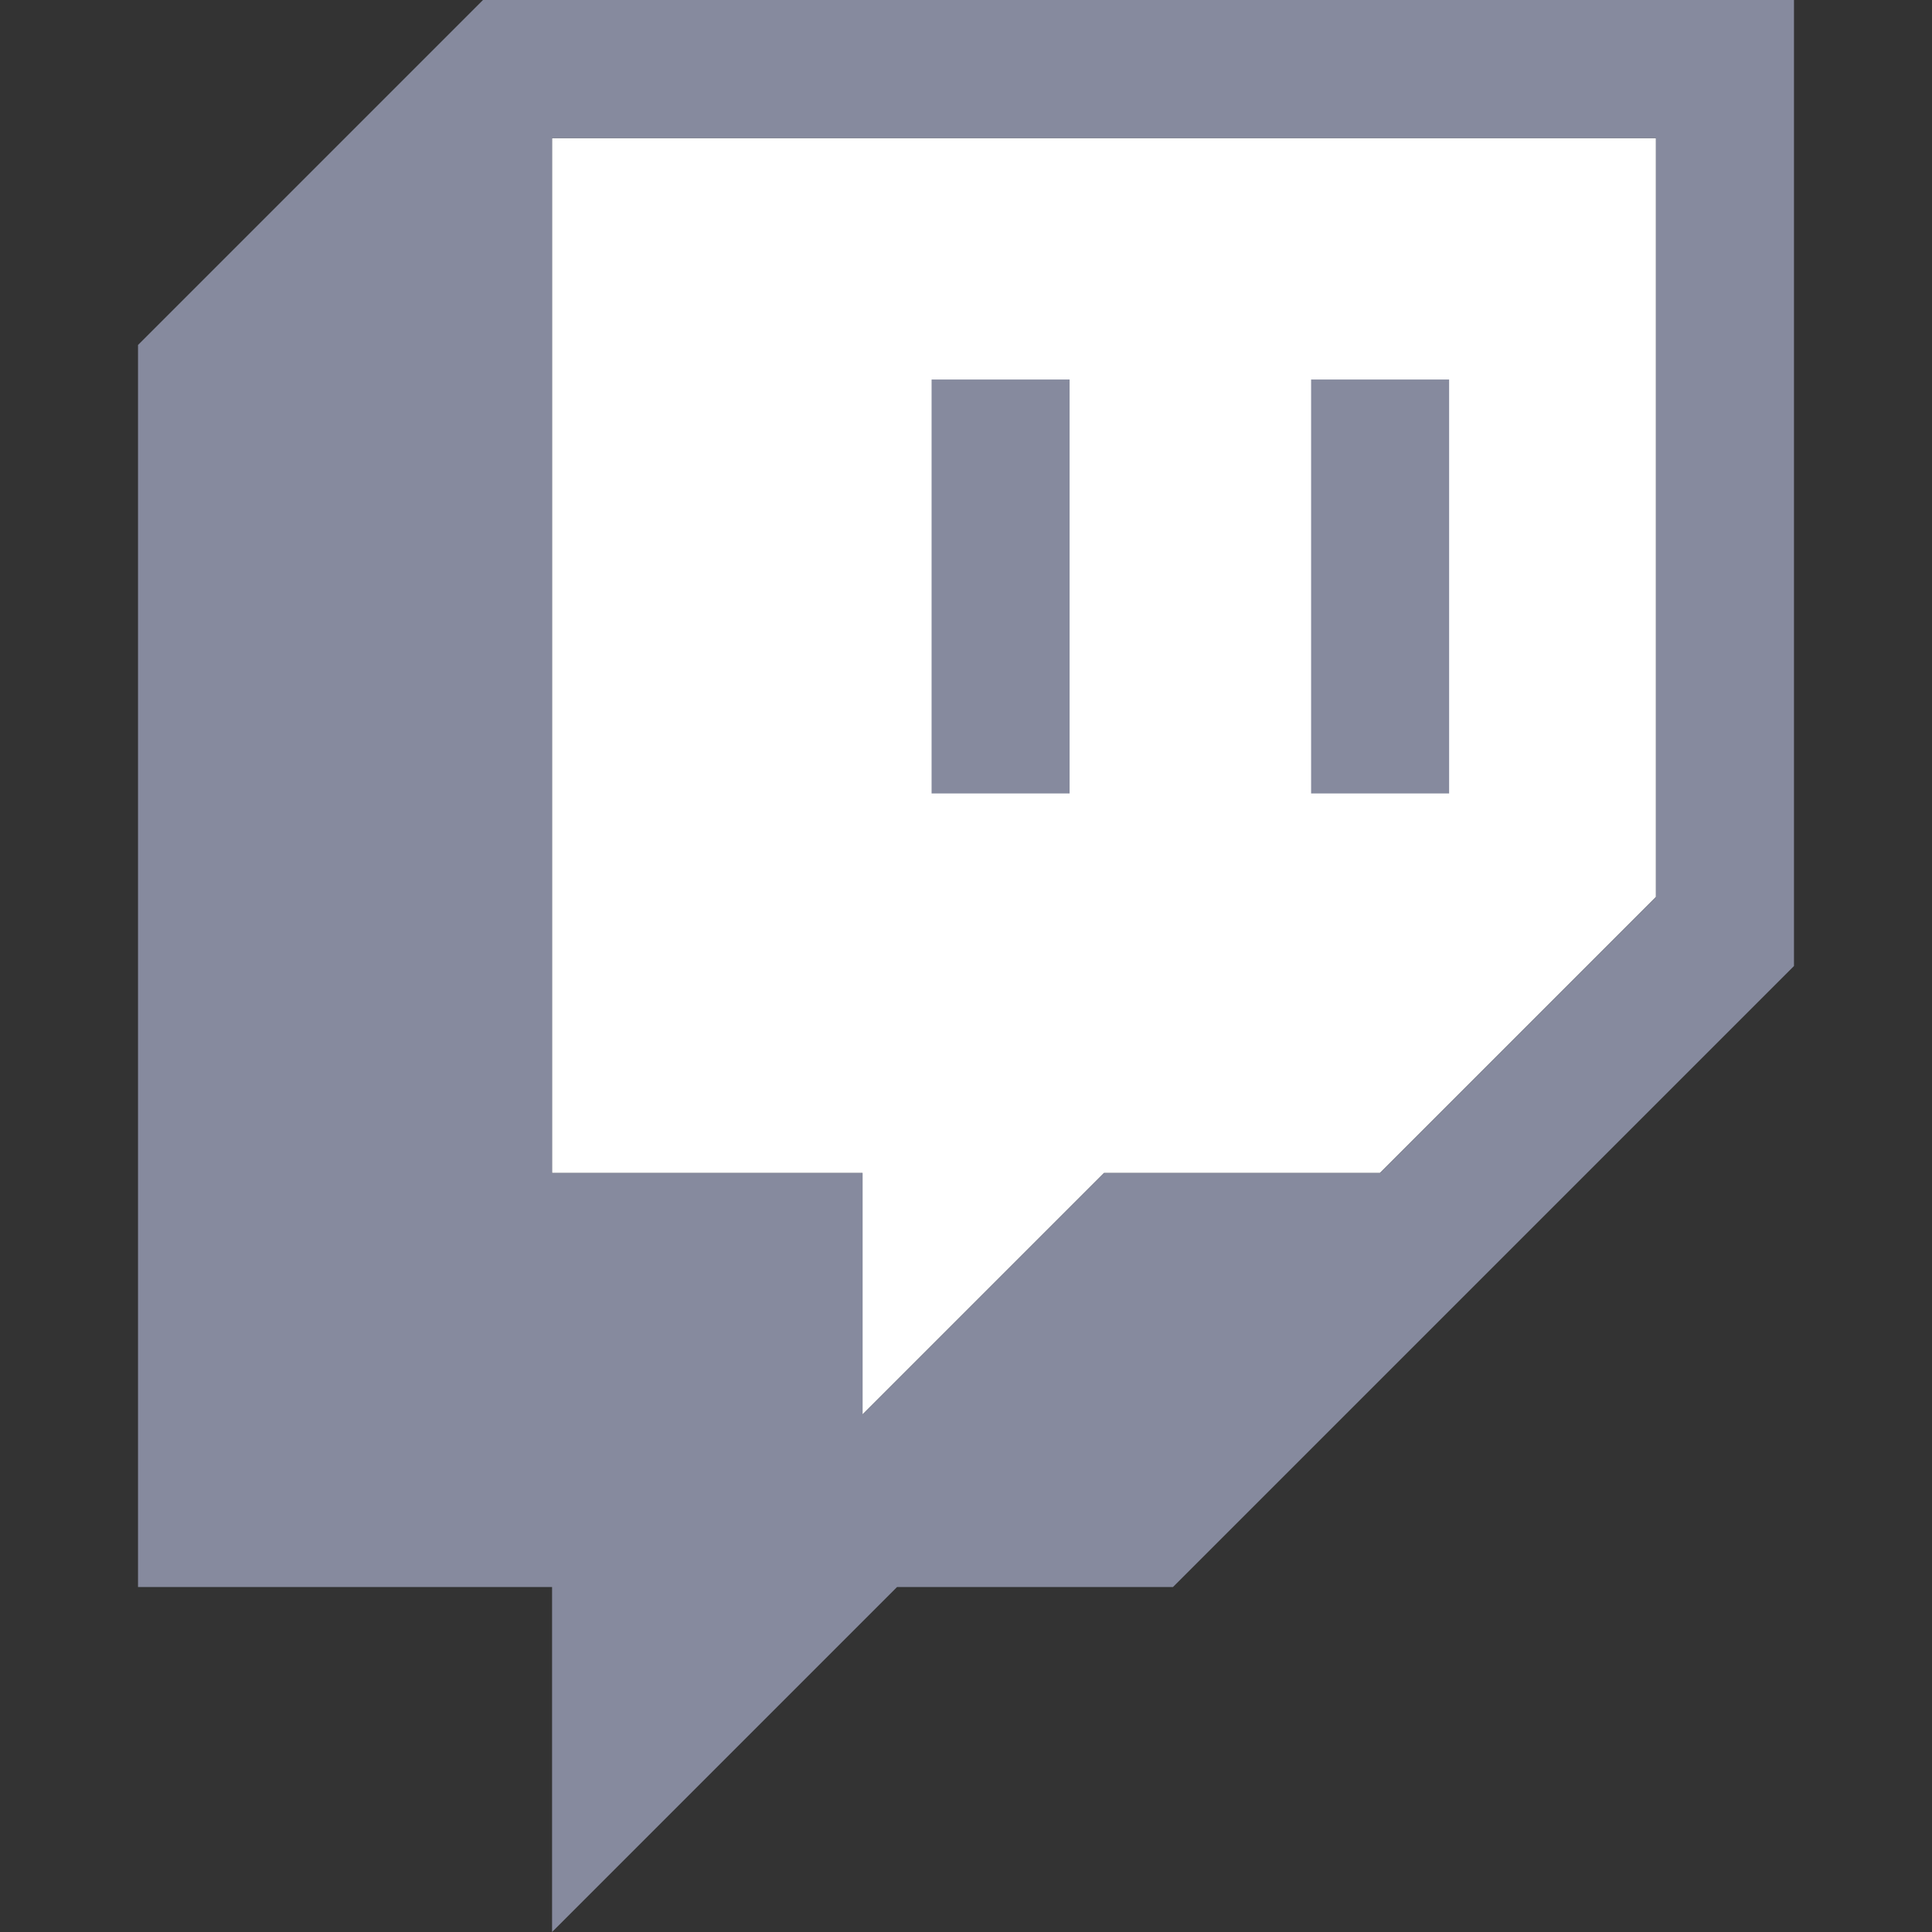
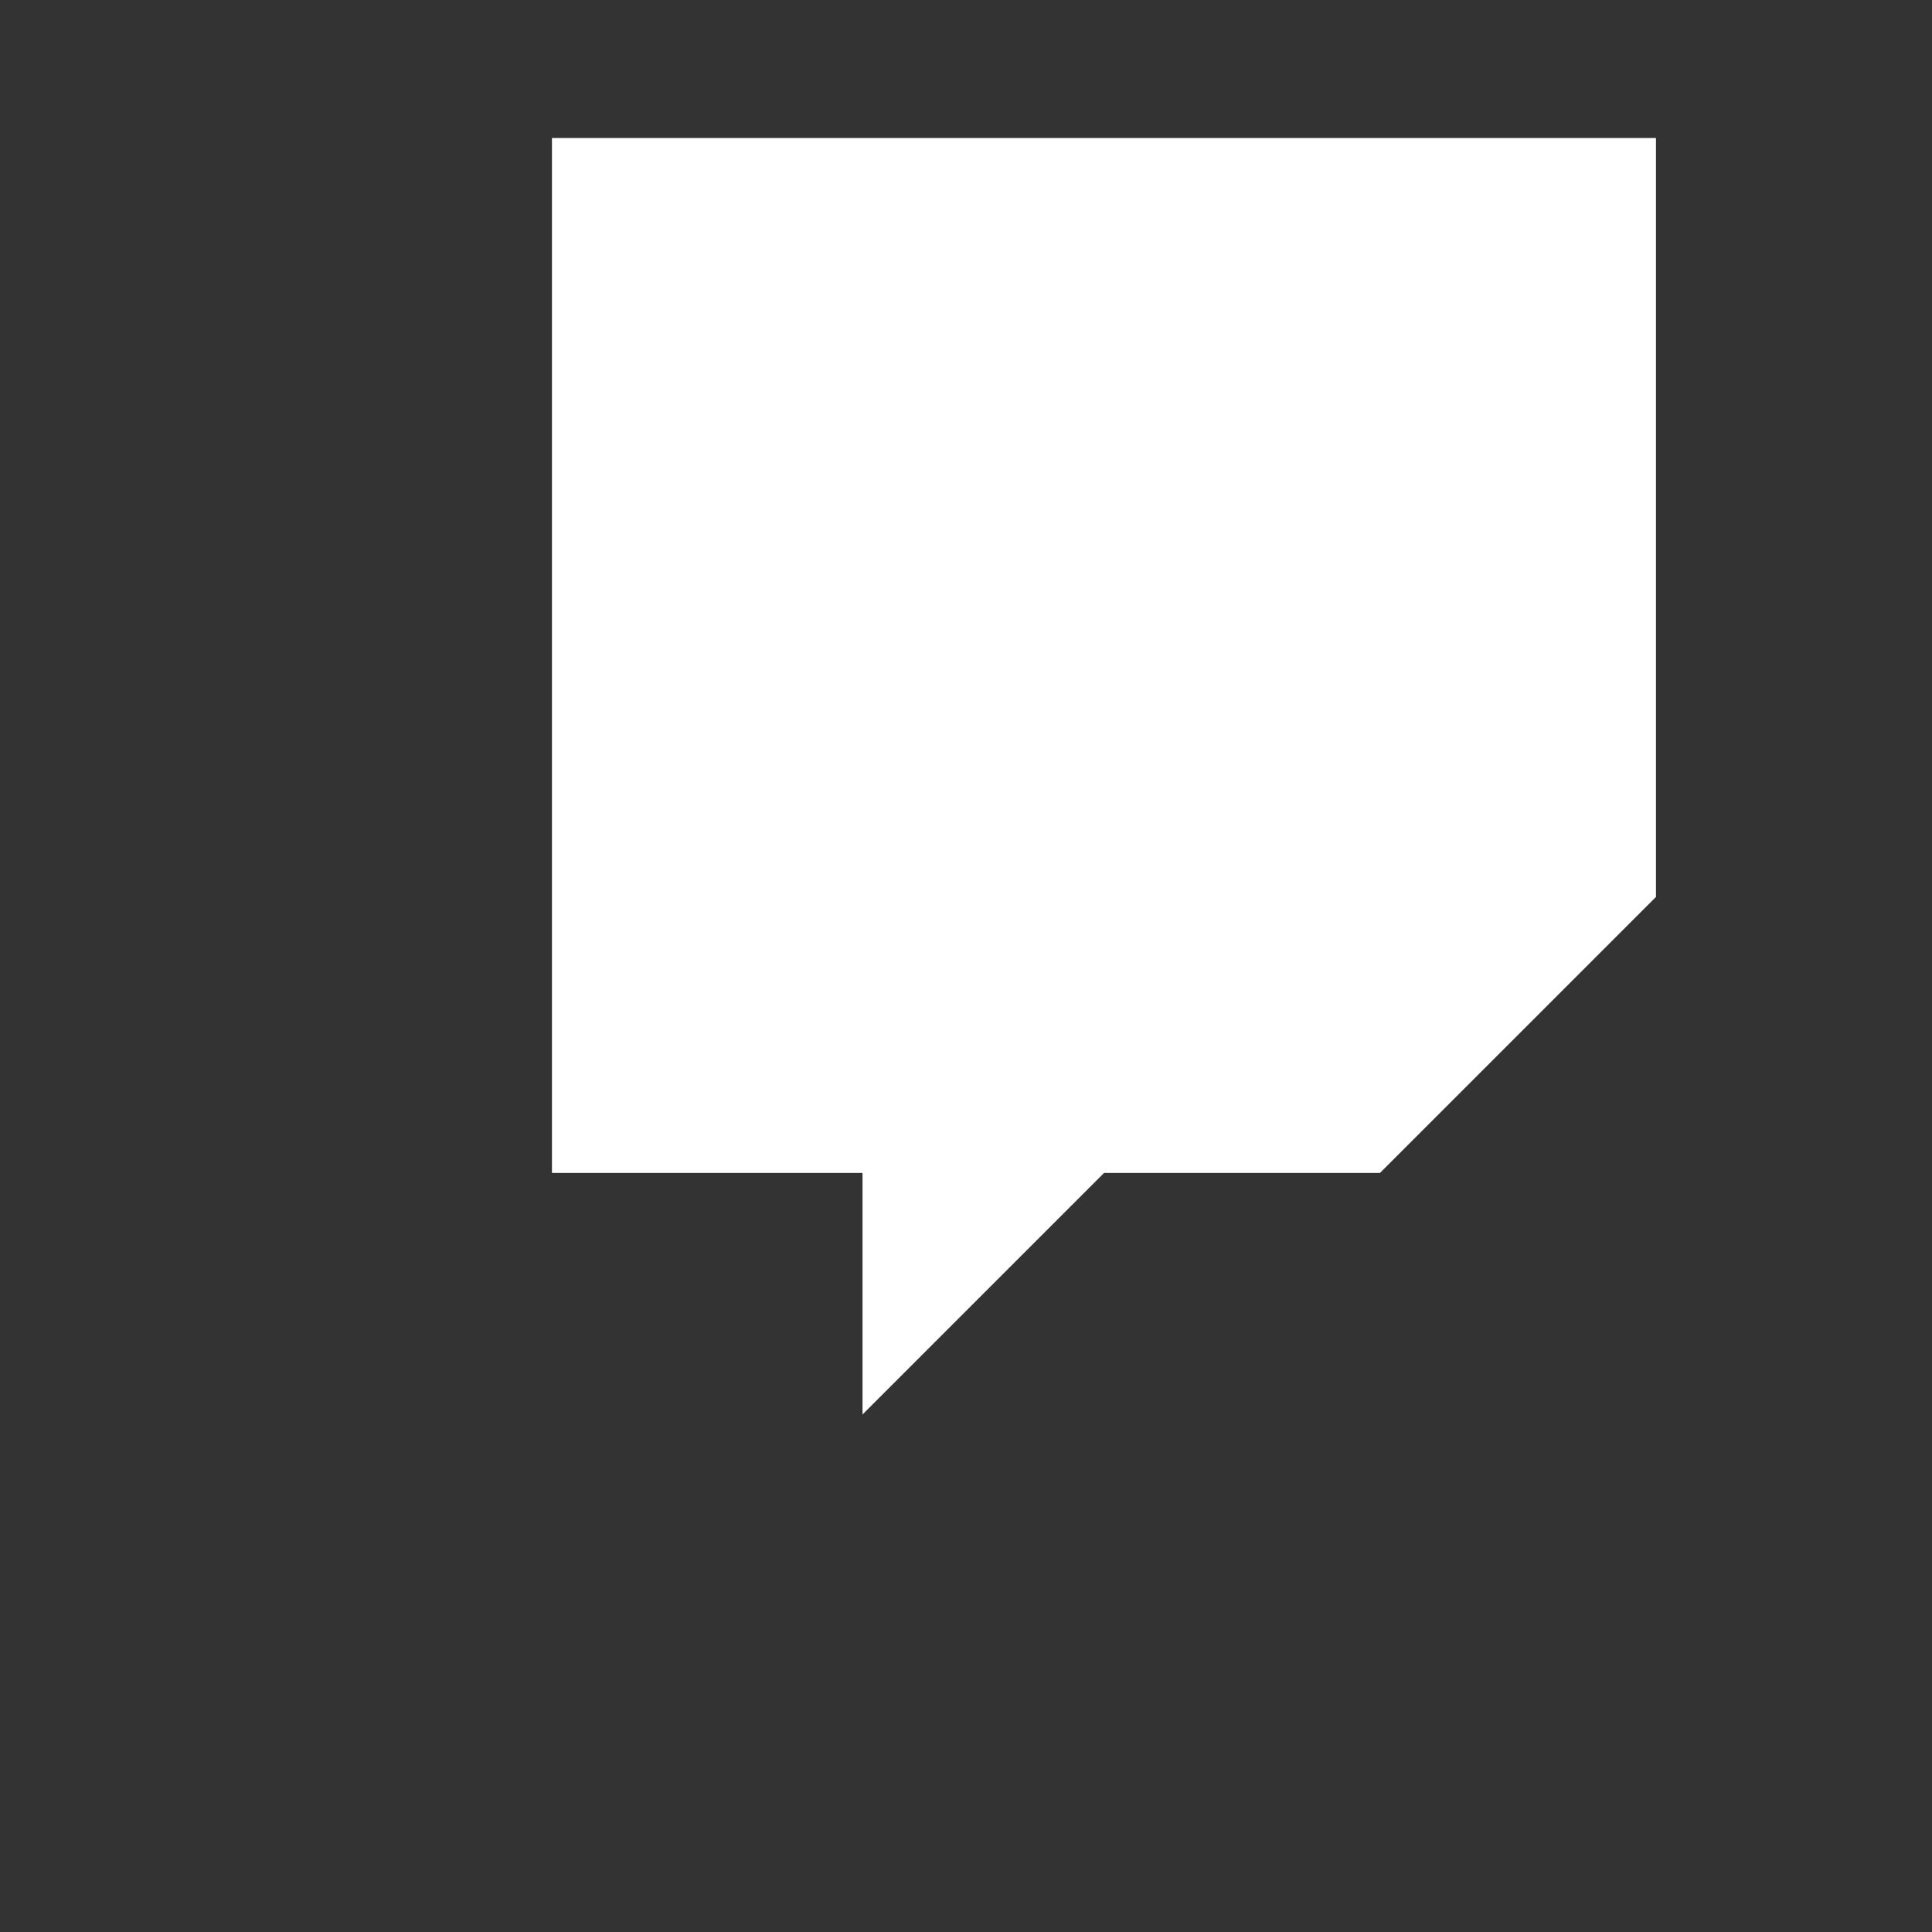
<svg xmlns="http://www.w3.org/2000/svg" width="16" height="16" viewBox="0 0 16 16" fill="none">
  <rect x="0" y="0" width="16" height="16" fill="#333333" stroke="none" />
  <path d="M13.714 7.428L11.428 9.714H9.143L7.143 11.714V9.714H4.571V1.143H13.714V7.428Z" fill="white" />
-   <path d="M4 0L1.143 2.857V13.143H4.572V16L7.429 13.143H9.714L14.857 8V0H4ZM13.714 7.429L11.429 9.714H9.143L7.143 11.714V9.714H4.572V1.143H13.714V7.429Z" fill="#868A9E" />
-   <path d="M12.001 3.143H10.858V6.571H12.001V3.143Z" fill="#868A9E" />
-   <path d="M8.858 3.143H7.715V6.571H8.858V3.143Z" fill="#868A9E" />
</svg>